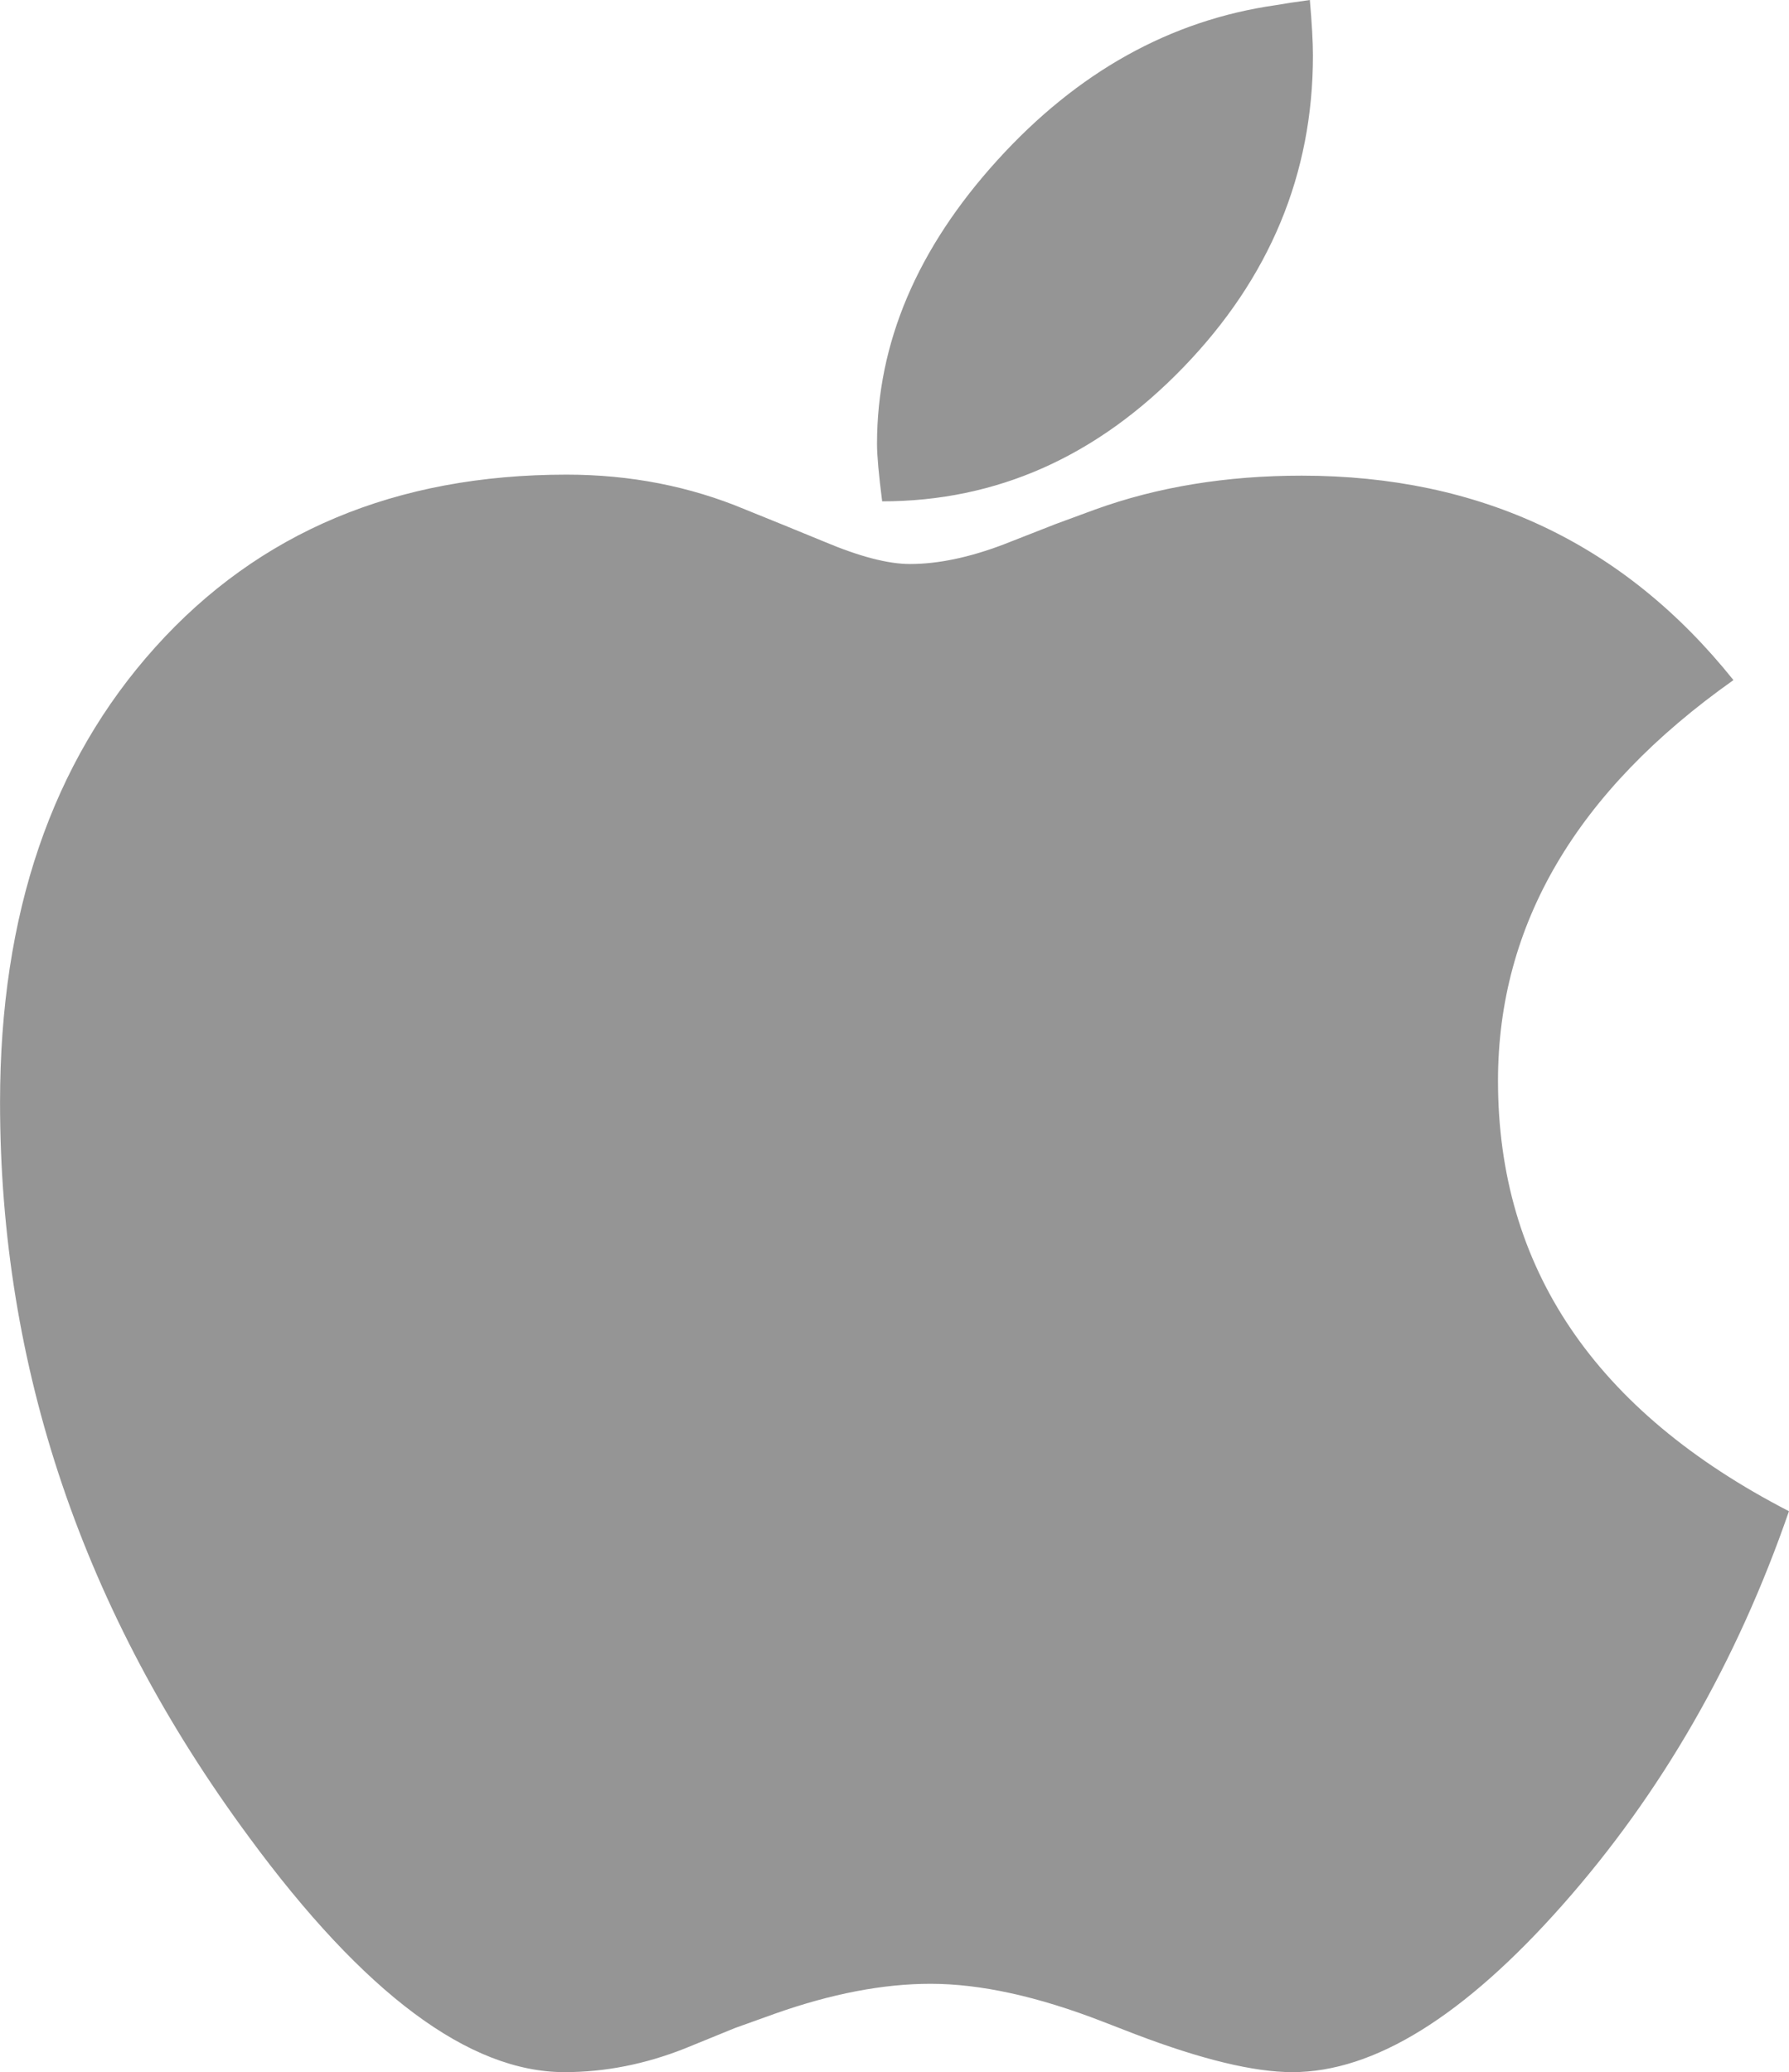
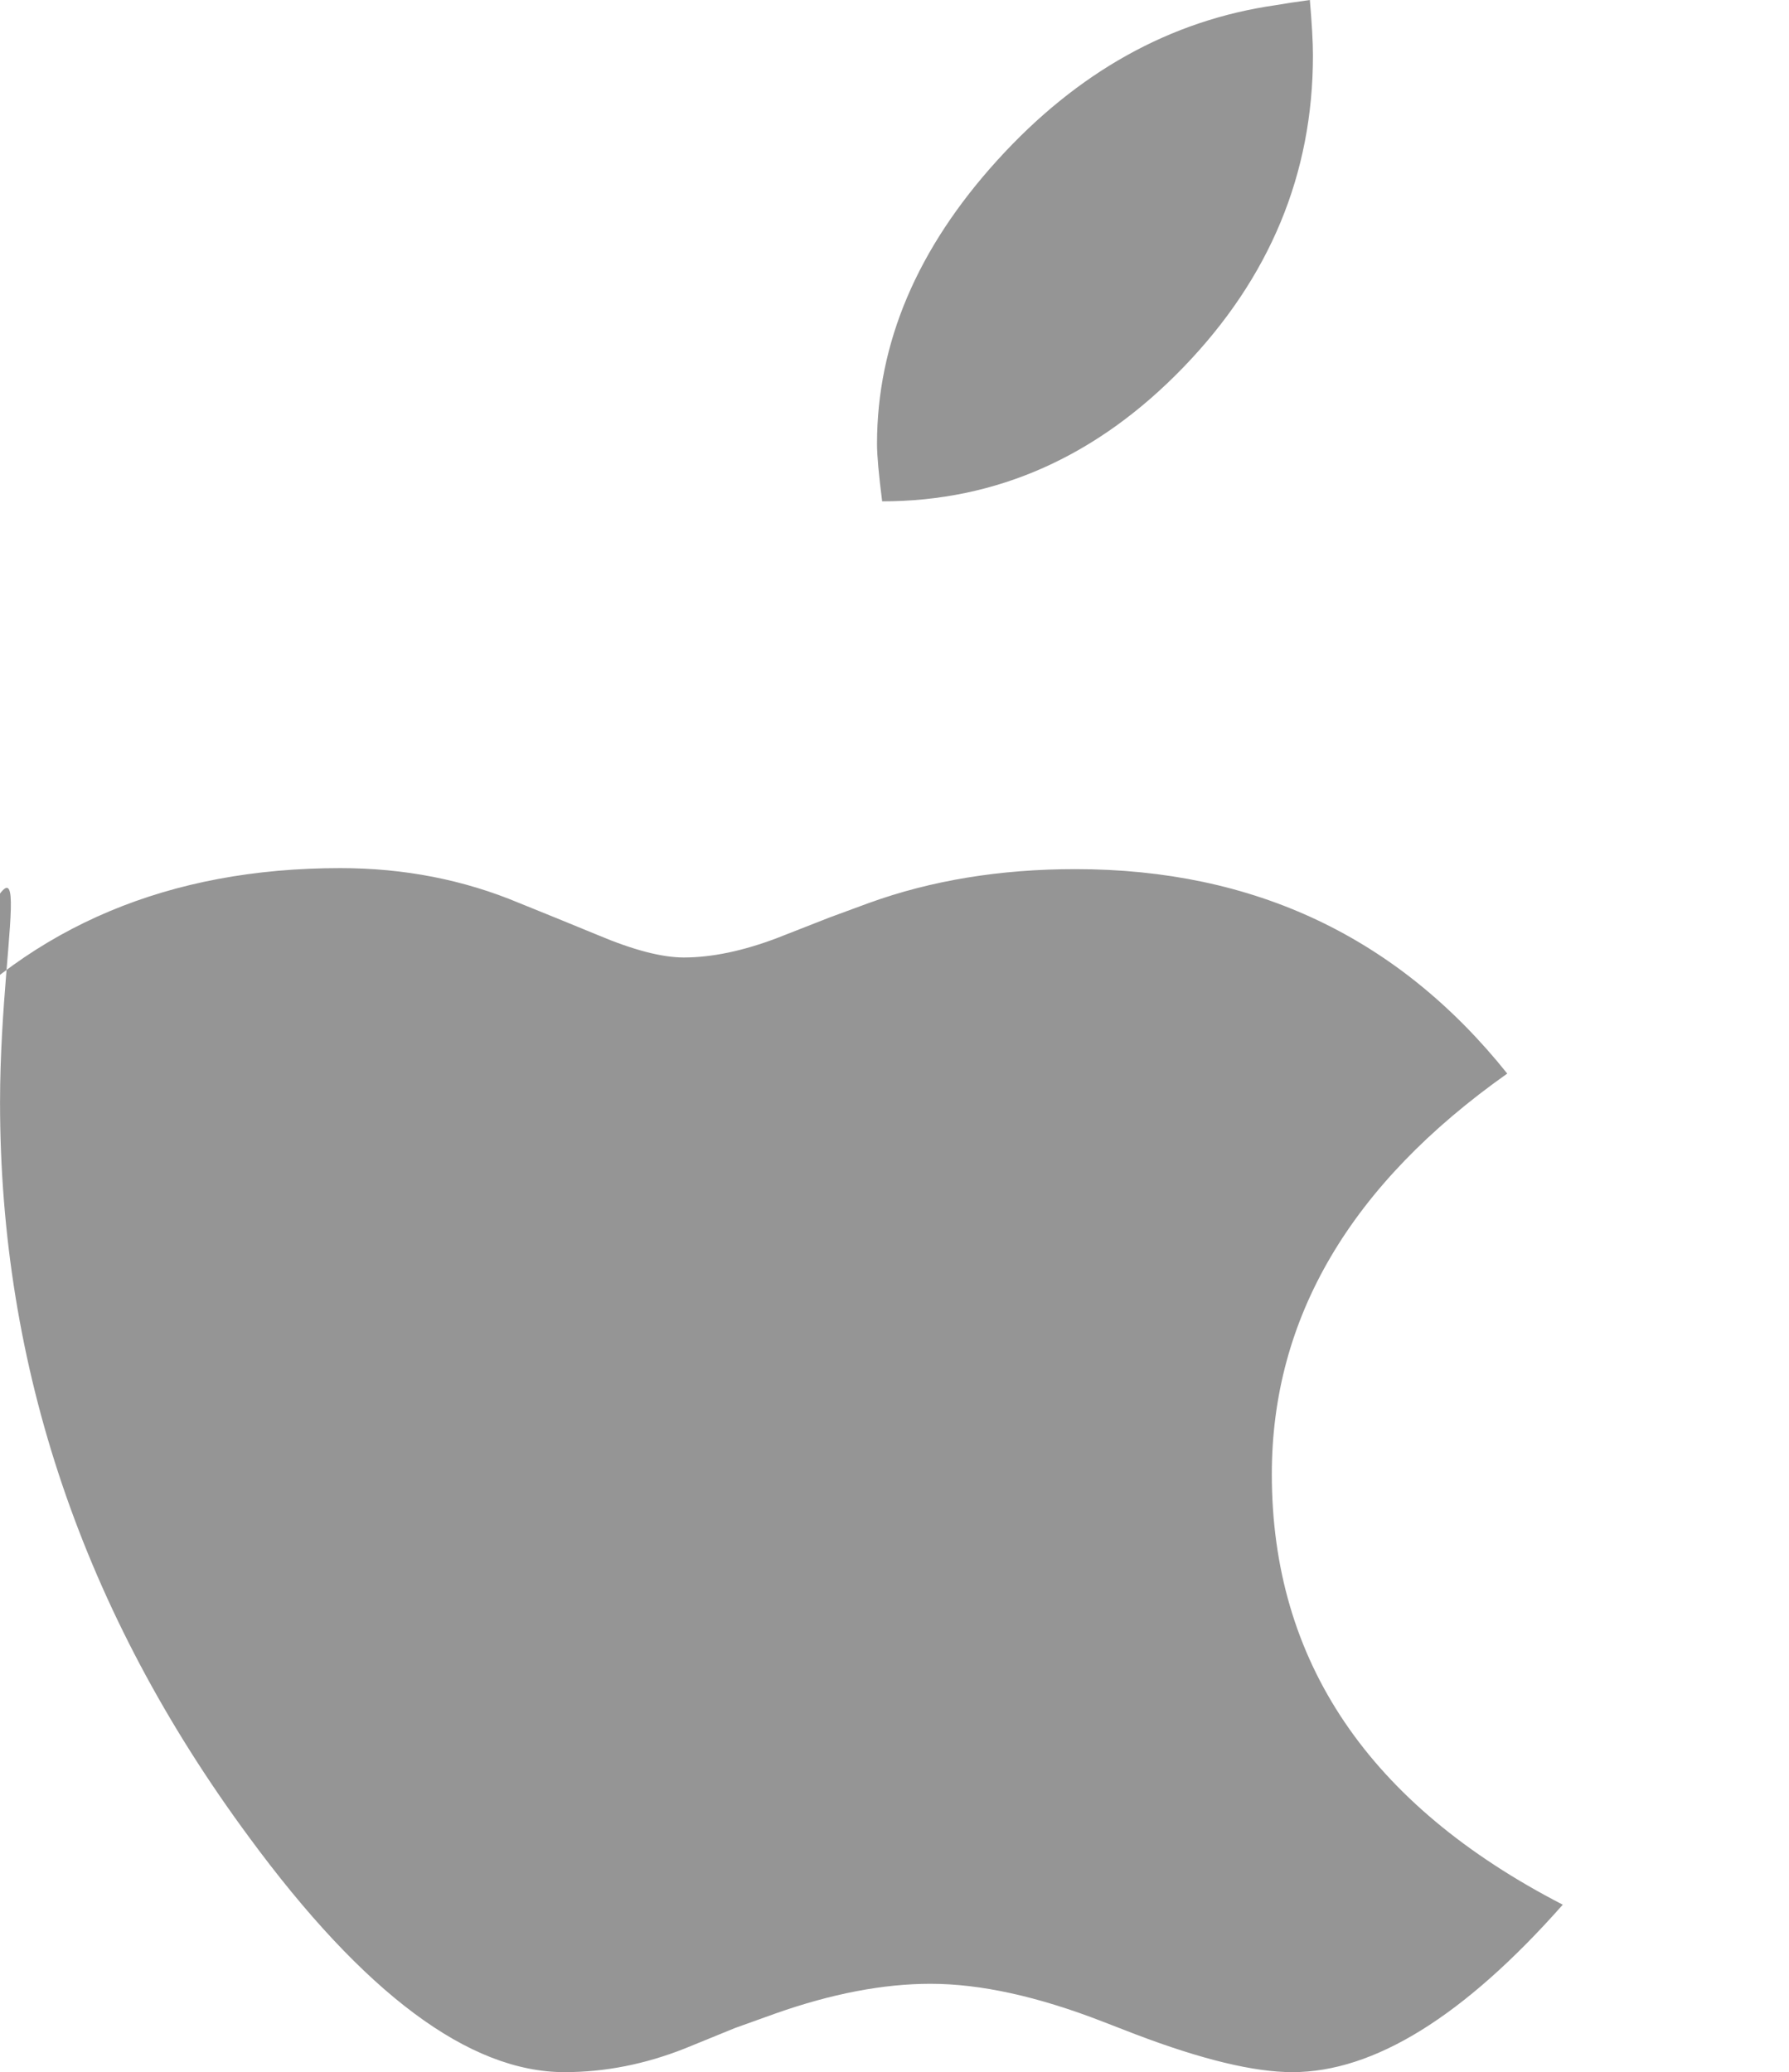
<svg xmlns="http://www.w3.org/2000/svg" height="2500" width="2158" viewBox="0 -3.552713678800501e-15 820 950">
-   <path fill="#959595" d="M404.345 229.846c52.467 0 98.494-20.488 138.08-61.465s59.38-88.626 59.38-142.947c0-5.966-.472-14.444-1.414-25.434-6.912.942-12.096 1.727-15.552 2.355-48.383 6.908-90.954 30.615-127.713 71.12-36.758 40.506-55.137 83.838-55.137 129.996 0 5.337.785 14.13 2.356 26.375zM592.379 950c37.387 0 78.701-25.59 123.943-76.772S796.122 761.915 820 692.836c-88.912-45.844-133.368-111.626-133.368-197.348 0-71.591 35.973-132.82 107.92-183.688-49.954-62.486-115.931-93.729-197.931-93.729-34.56 0-66.134 5.181-94.724 15.543l-17.908 6.594-24.035 9.42c-15.709 5.966-30.004 8.95-42.885 8.95-10.054 0-23.25-3.455-39.586-10.363l-18.38-7.536-17.436-7.065c-25.449-10.676-52.782-16.014-82-16.014-78.23 0-141.065 26.376-188.506 79.128C23.72 349.479 0 419.03 0 505.379c0 121.517 38.015 233.772 114.046 336.763C166.828 914.047 215.054 950 258.724 950c18.537 0 36.916-3.611 55.138-10.833l23.092-9.42 18.38-6.594c25.762-9.106 49.482-13.659 71.16-13.659 22.935 0 49.326 5.81 79.173 17.427l14.609 5.652C550.75 944.191 574.786 950 592.379 950z" />
+   <path fill="#959595" d="M404.345 229.846c52.467 0 98.494-20.488 138.08-61.465s59.38-88.626 59.38-142.947c0-5.966-.472-14.444-1.414-25.434-6.912.942-12.096 1.727-15.552 2.355-48.383 6.908-90.954 30.615-127.713 71.12-36.758 40.506-55.137 83.838-55.137 129.996 0 5.337.785 14.13 2.356 26.375zM592.379 950c37.387 0 78.701-25.59 123.943-76.772c-88.912-45.844-133.368-111.626-133.368-197.348 0-71.591 35.973-132.82 107.92-183.688-49.954-62.486-115.931-93.729-197.931-93.729-34.56 0-66.134 5.181-94.724 15.543l-17.908 6.594-24.035 9.42c-15.709 5.966-30.004 8.95-42.885 8.95-10.054 0-23.25-3.455-39.586-10.363l-18.38-7.536-17.436-7.065c-25.449-10.676-52.782-16.014-82-16.014-78.23 0-141.065 26.376-188.506 79.128C23.72 349.479 0 419.03 0 505.379c0 121.517 38.015 233.772 114.046 336.763C166.828 914.047 215.054 950 258.724 950c18.537 0 36.916-3.611 55.138-10.833l23.092-9.42 18.38-6.594c25.762-9.106 49.482-13.659 71.16-13.659 22.935 0 49.326 5.81 79.173 17.427l14.609 5.652C550.75 944.191 574.786 950 592.379 950z" />
</svg>